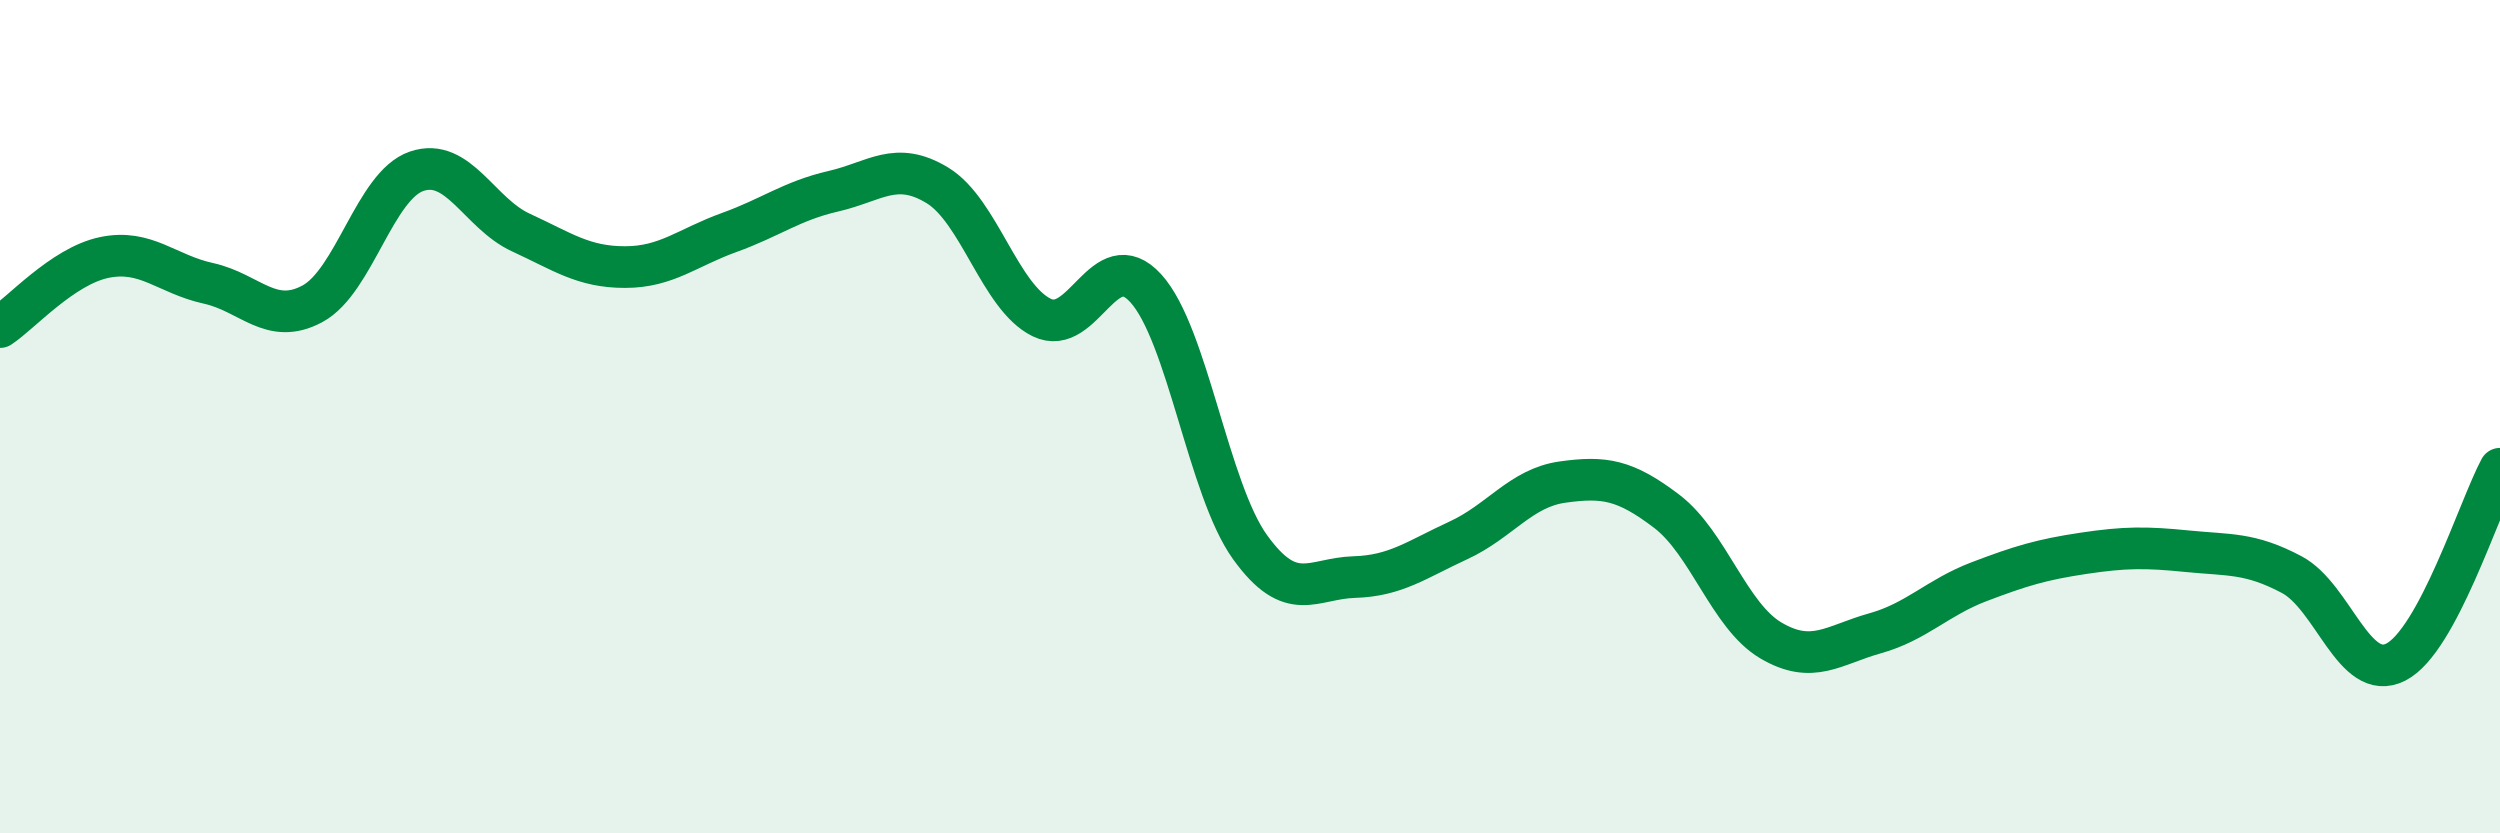
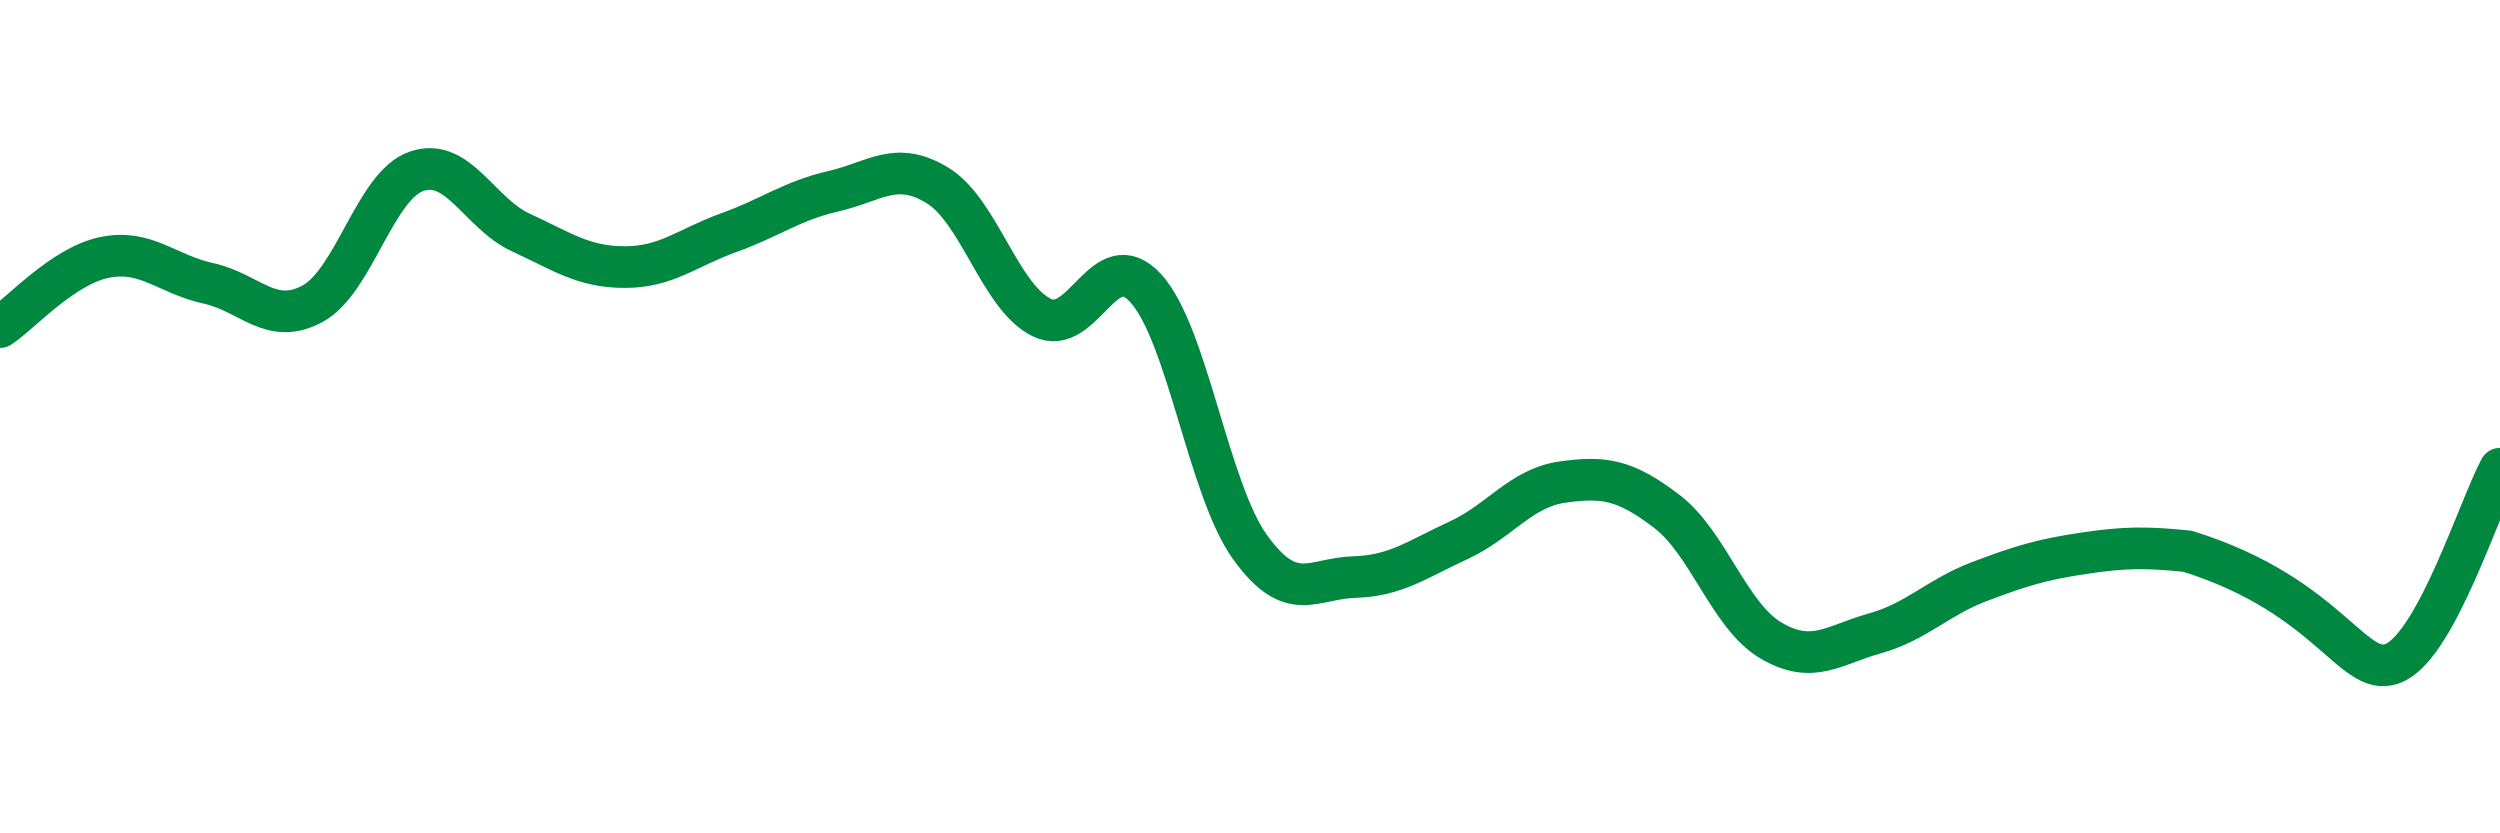
<svg xmlns="http://www.w3.org/2000/svg" width="60" height="20" viewBox="0 0 60 20">
-   <path d="M 0,7.85 C 0.5,7.52 1.5,6.39 2.5,6.18 C 3.5,5.97 4,6.58 5,6.8 C 6,7.02 6.5,7.83 7.5,7.29 C 8.5,6.75 9,4.45 10,4.11 C 11,3.77 11.5,5.12 12.5,5.58 C 13.5,6.04 14,6.41 15,6.41 C 16,6.41 16.5,5.94 17.5,5.58 C 18.5,5.22 19,4.82 20,4.59 C 21,4.36 21.5,3.84 22.5,4.45 C 23.5,5.06 24,7.13 25,7.62 C 26,8.11 26.5,5.82 27.5,6.92 C 28.5,8.02 29,11.74 30,13.13 C 31,14.52 31.5,13.88 32.5,13.85 C 33.5,13.82 34,13.43 35,12.97 C 36,12.51 36.5,11.71 37.5,11.57 C 38.5,11.43 39,11.51 40,12.27 C 41,13.03 41.5,14.78 42.5,15.37 C 43.5,15.96 44,15.48 45,15.2 C 46,14.92 46.5,14.34 47.5,13.96 C 48.5,13.58 49,13.43 50,13.28 C 51,13.13 51.5,13.13 52.5,13.23 C 53.5,13.33 54,13.26 55,13.79 C 56,14.32 56.5,16.4 57.5,15.89 C 58.5,15.38 59.5,12.18 60,11.25L60 20L0 20Z" fill="#008740" opacity="0.1" stroke-linecap="round" stroke-linejoin="round" />
-   <path d="M 0,7.85 C 0.5,7.52 1.5,6.39 2.5,6.18 C 3.5,5.97 4,6.58 5,6.8 C 6,7.02 6.5,7.83 7.5,7.29 C 8.5,6.75 9,4.45 10,4.11 C 11,3.77 11.5,5.12 12.5,5.58 C 13.5,6.04 14,6.41 15,6.41 C 16,6.41 16.5,5.94 17.5,5.58 C 18.5,5.22 19,4.82 20,4.59 C 21,4.36 21.5,3.84 22.5,4.45 C 23.5,5.06 24,7.13 25,7.62 C 26,8.11 26.5,5.82 27.5,6.92 C 28.5,8.02 29,11.74 30,13.13 C 31,14.52 31.5,13.88 32.5,13.85 C 33.5,13.82 34,13.43 35,12.97 C 36,12.51 36.5,11.71 37.5,11.57 C 38.5,11.43 39,11.51 40,12.27 C 41,13.03 41.5,14.78 42.5,15.37 C 43.5,15.96 44,15.48 45,15.2 C 46,14.92 46.5,14.34 47.5,13.96 C 48.5,13.58 49,13.43 50,13.28 C 51,13.13 51.5,13.13 52.5,13.23 C 53.5,13.33 54,13.26 55,13.79 C 56,14.32 56.5,16.4 57.5,15.89 C 58.5,15.38 59.5,12.18 60,11.25" stroke="#008740" stroke-width="1" fill="none" stroke-linecap="round" stroke-linejoin="round" />
+   <path d="M 0,7.85 C 0.5,7.52 1.5,6.39 2.5,6.18 C 3.5,5.97 4,6.58 5,6.8 C 6,7.02 6.5,7.83 7.5,7.29 C 8.5,6.75 9,4.45 10,4.11 C 11,3.77 11.5,5.12 12.5,5.58 C 13.5,6.04 14,6.41 15,6.41 C 16,6.41 16.5,5.94 17.5,5.58 C 18.5,5.22 19,4.82 20,4.59 C 21,4.36 21.5,3.84 22.5,4.45 C 23.5,5.06 24,7.13 25,7.62 C 26,8.11 26.5,5.82 27.5,6.92 C 28.5,8.02 29,11.74 30,13.13 C 31,14.52 31.5,13.88 32.5,13.85 C 33.5,13.82 34,13.43 35,12.97 C 36,12.51 36.5,11.71 37.5,11.57 C 38.5,11.43 39,11.51 40,12.27 C 41,13.03 41.5,14.78 42.5,15.37 C 43.5,15.96 44,15.48 45,15.2 C 46,14.92 46.5,14.34 47.5,13.96 C 48.5,13.58 49,13.43 50,13.28 C 51,13.13 51.5,13.13 52.5,13.23 C 56,14.32 56.5,16.4 57.5,15.89 C 58.5,15.38 59.5,12.18 60,11.25" stroke="#008740" stroke-width="1" fill="none" stroke-linecap="round" stroke-linejoin="round" />
</svg>